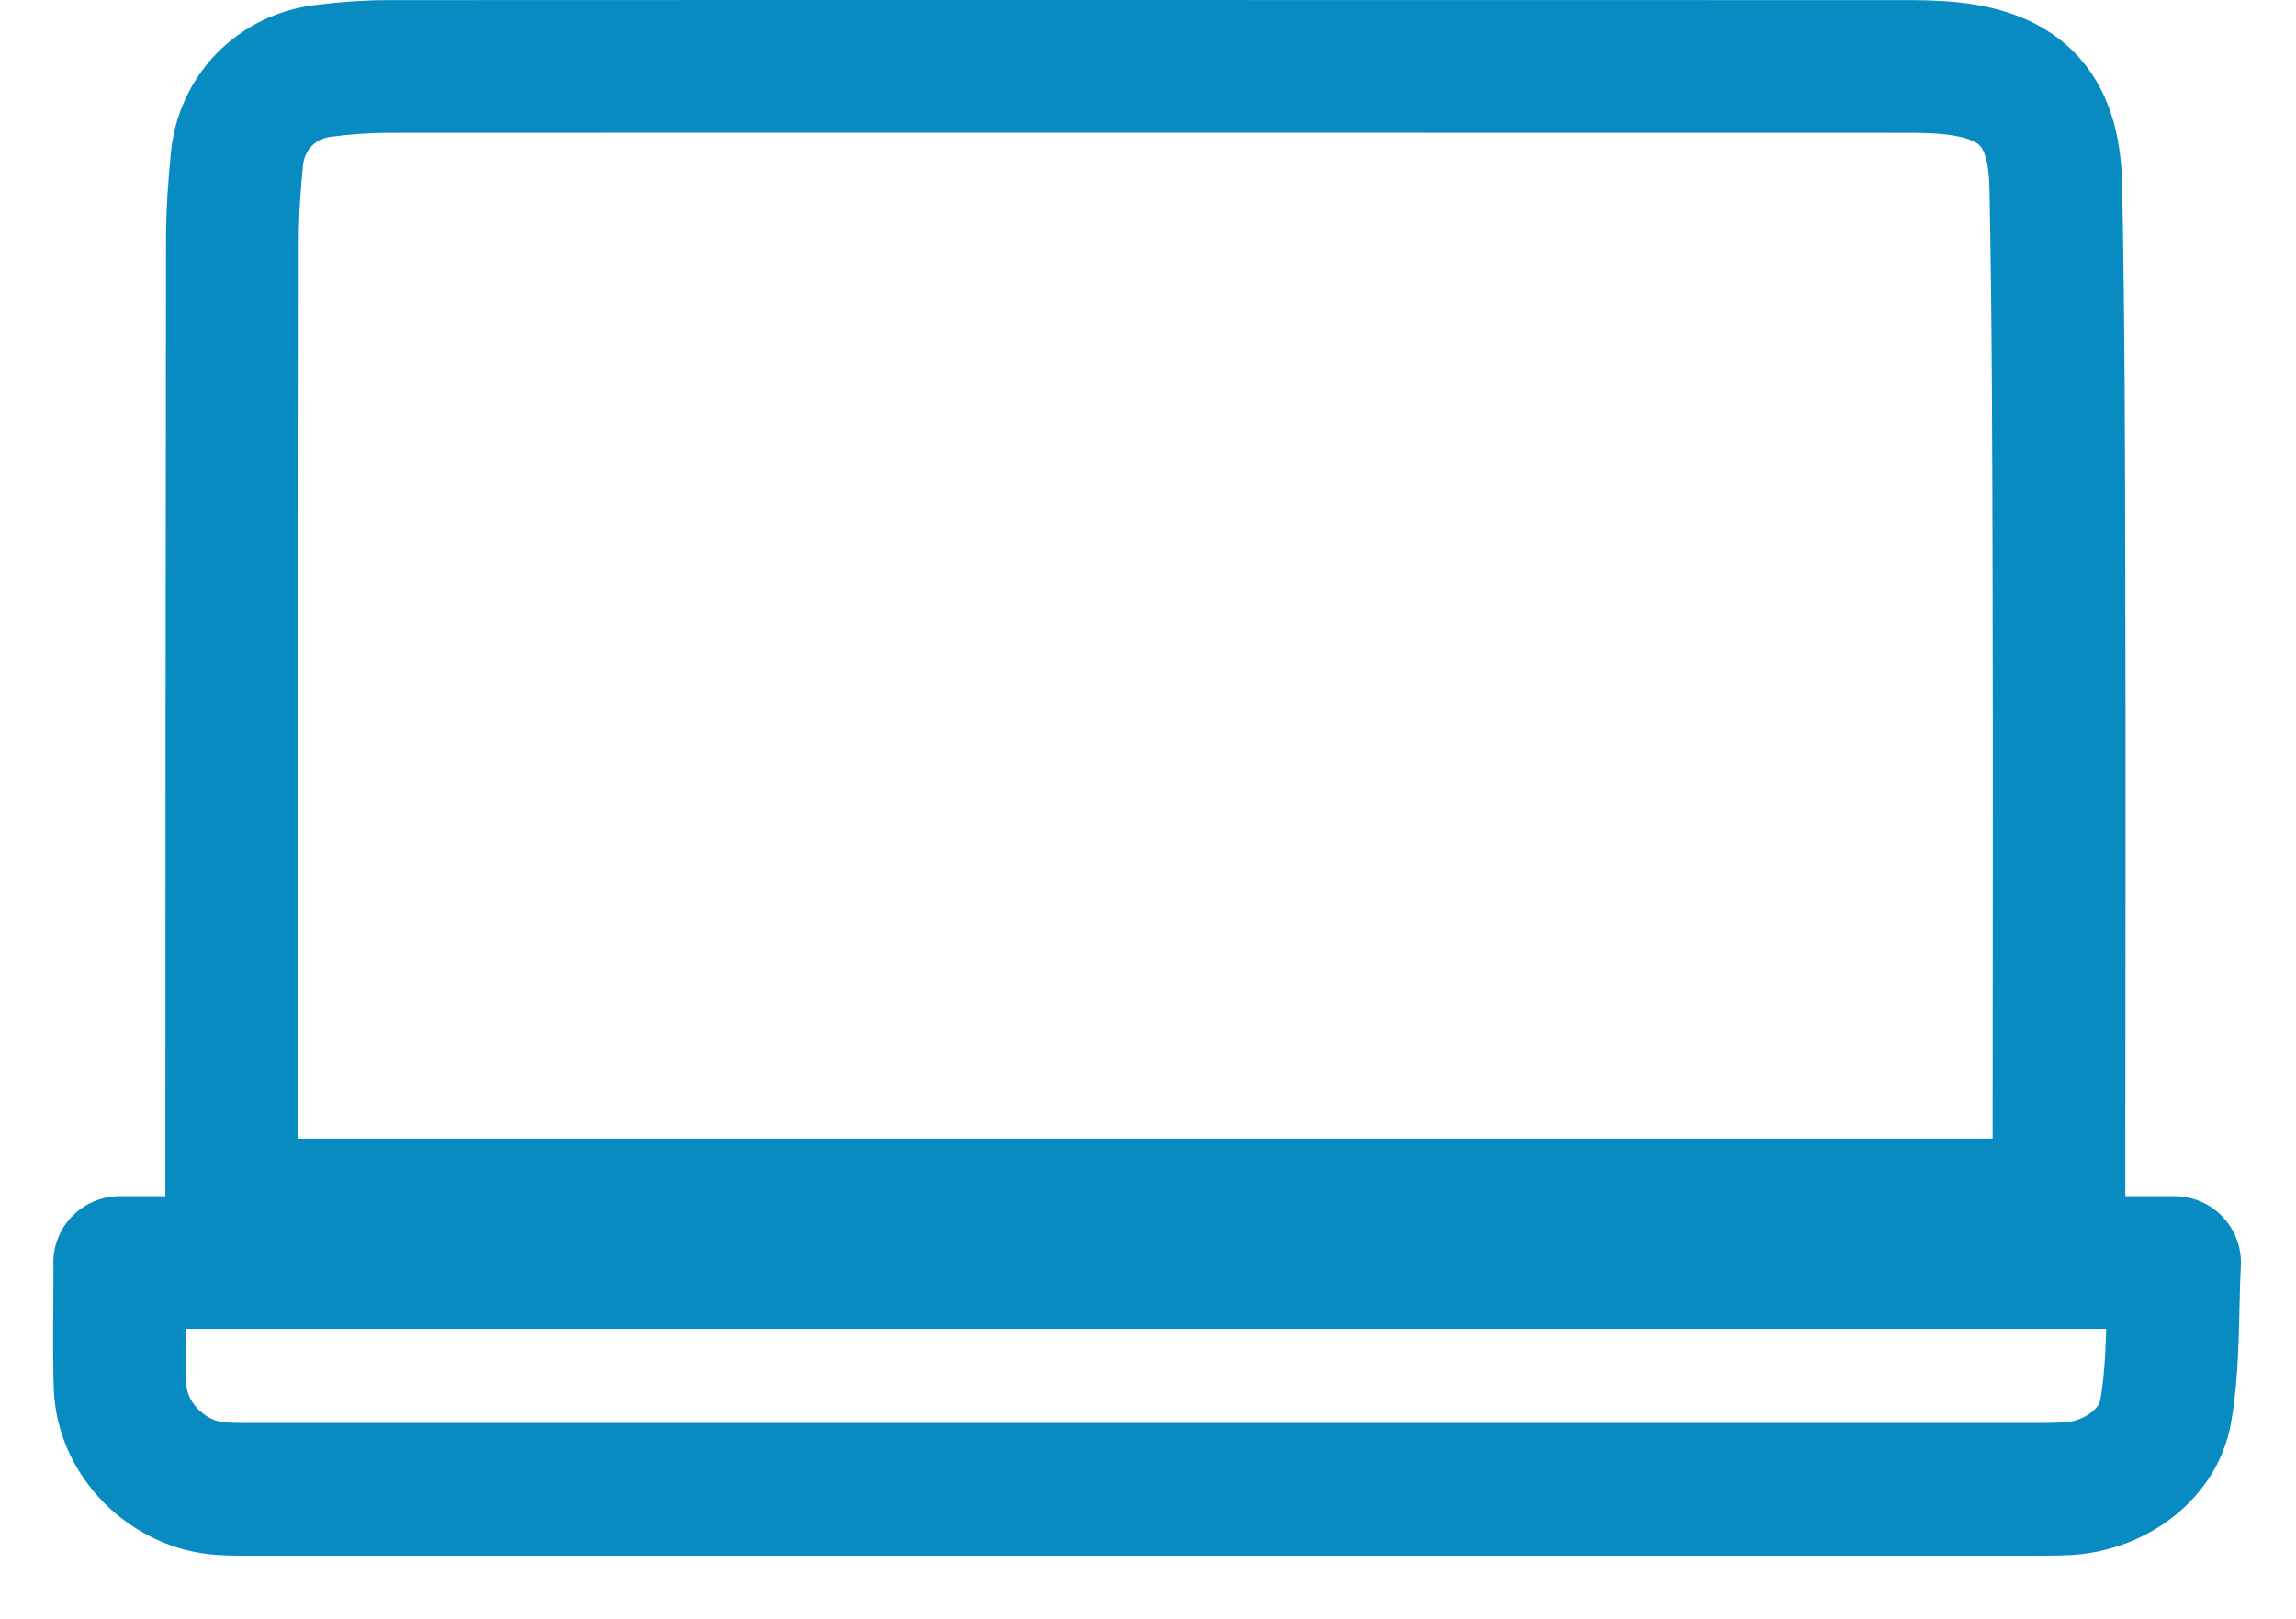
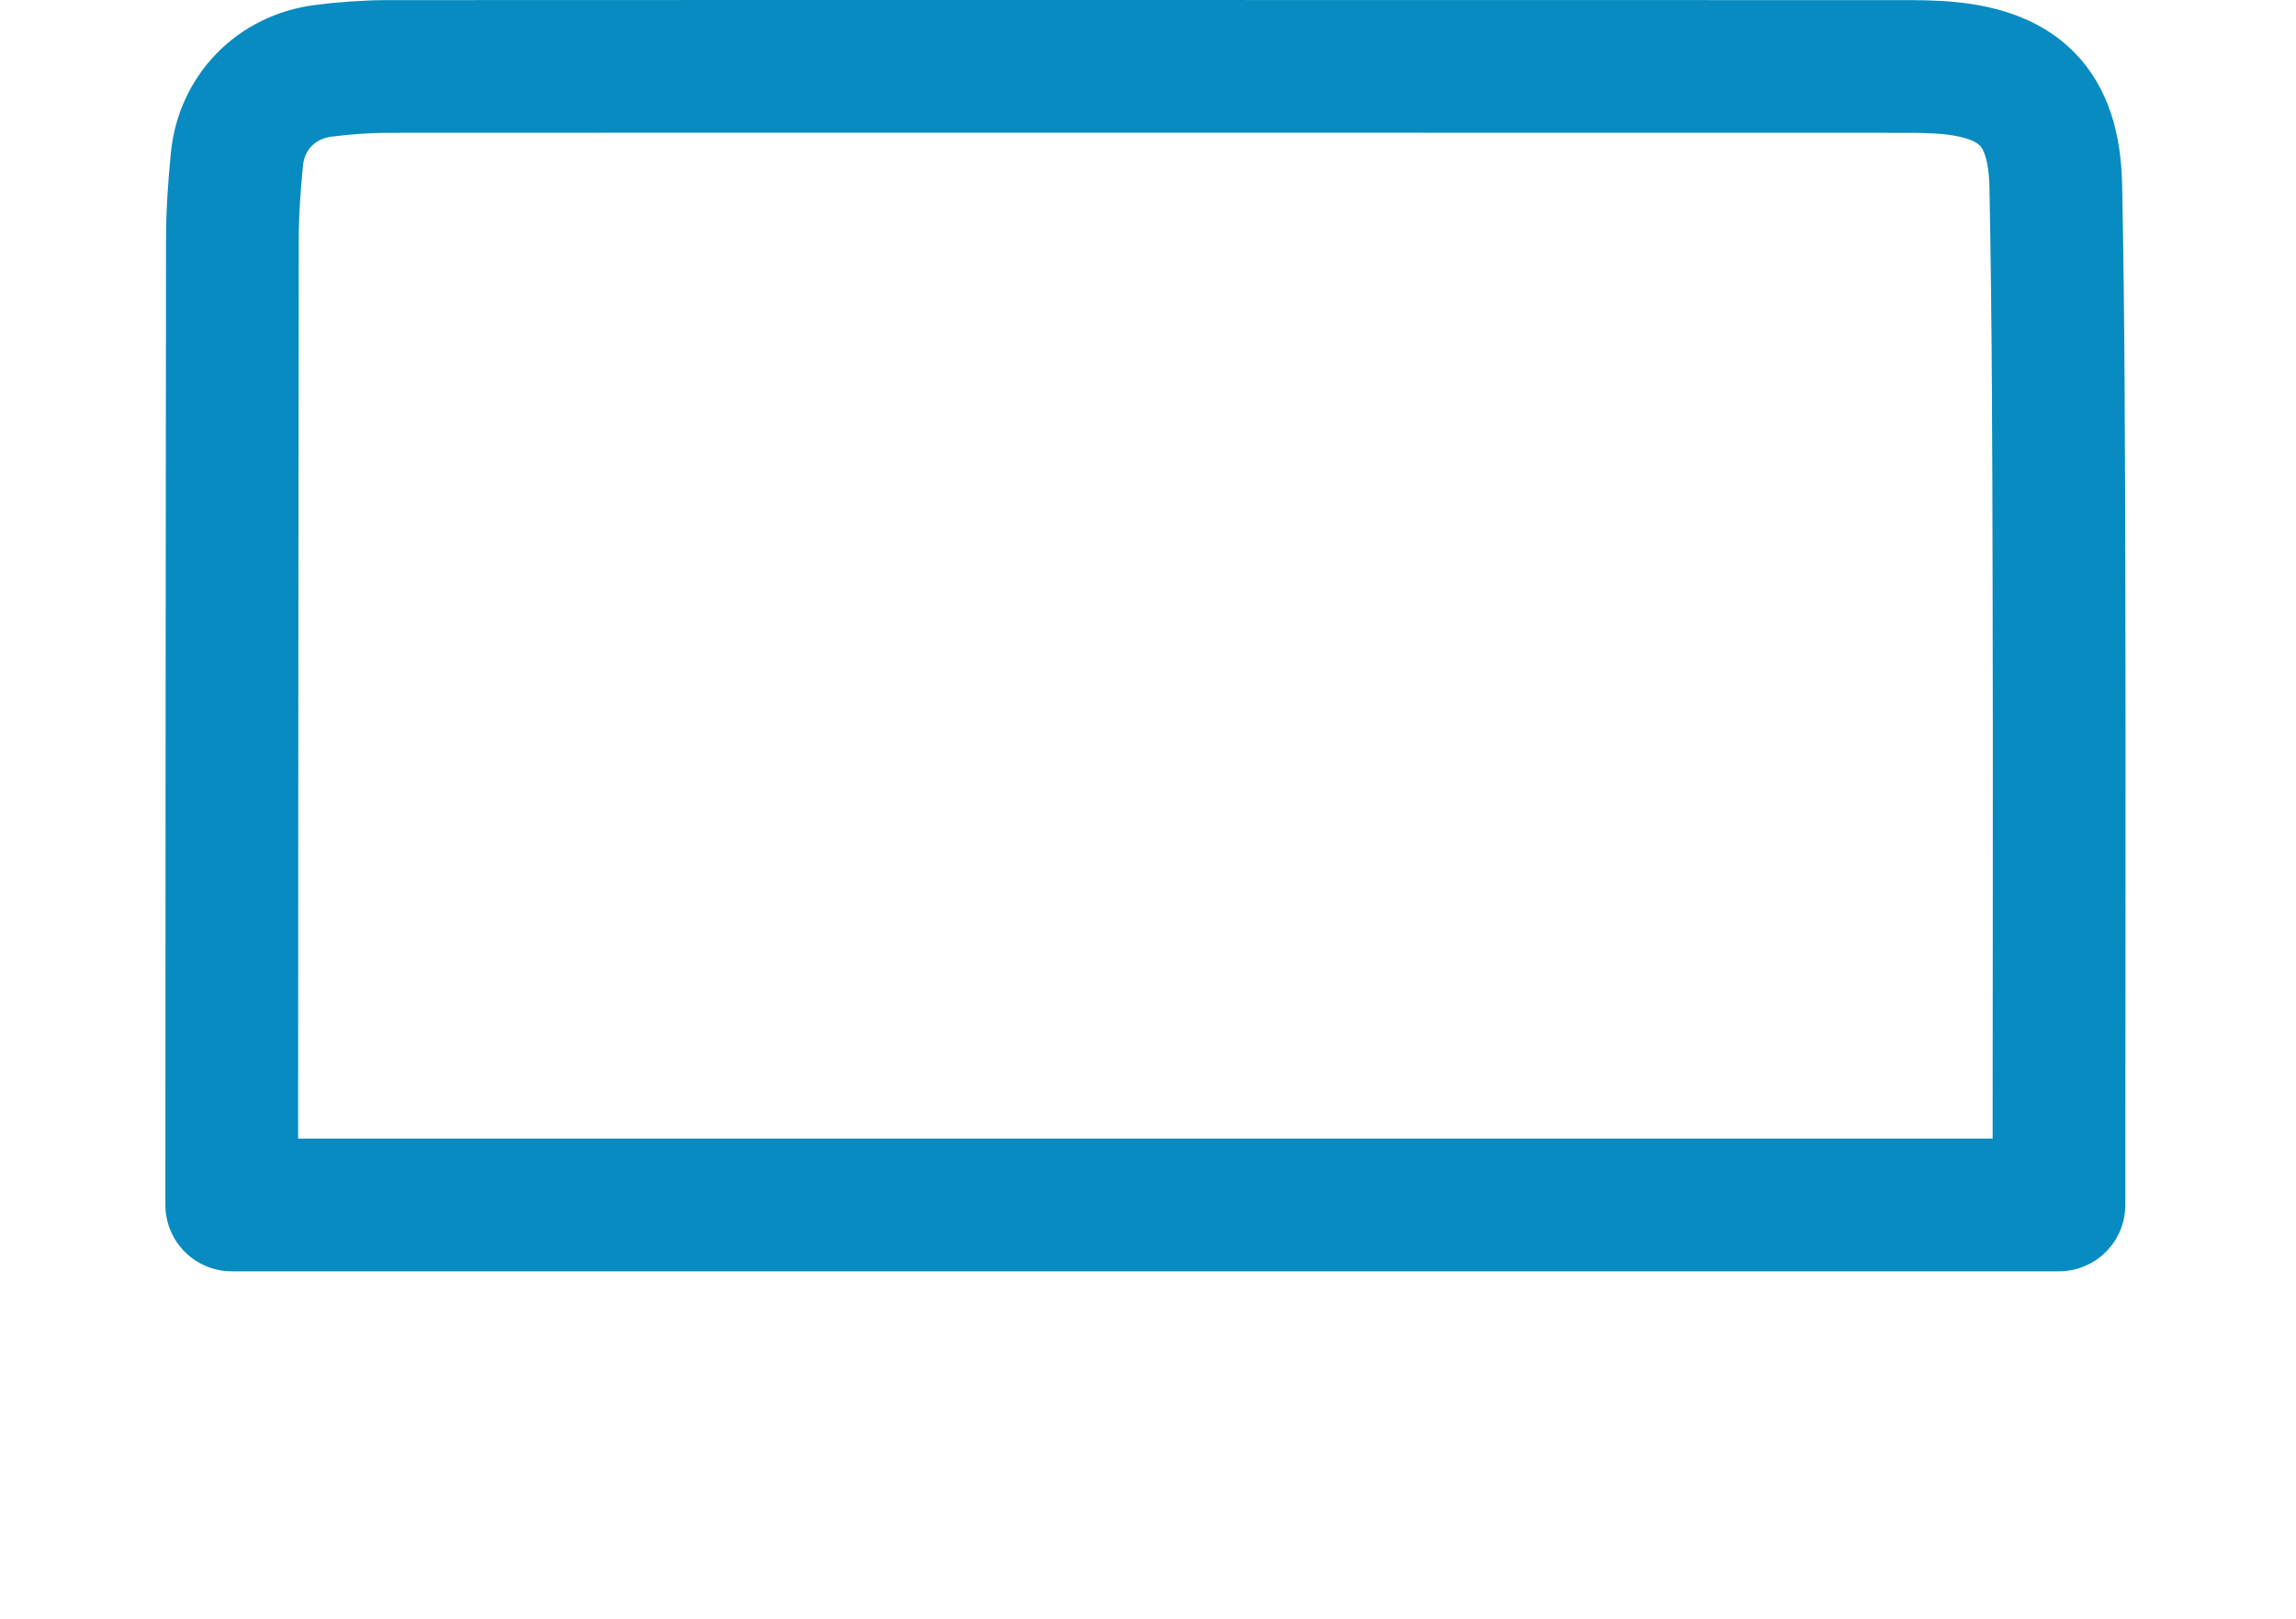
<svg xmlns="http://www.w3.org/2000/svg" width="173" height="122" viewBox="0 0 173 122" fill="none">
  <path d="M17.46 90.799C17.46 89.849 17.46 89.089 17.46 88.329C17.47 64.919 17.48 41.519 17.51 18.109C17.51 16.079 17.65 14.039 17.85 12.019C18.19 8.479 20.81 5.789 24.35 5.339C25.99 5.129 27.64 5.009 29.29 5.009C67.52 4.989 105.75 5.009 143.99 5.009C144.69 5.009 145.39 5.029 146.09 5.069C152.1 5.439 154.78 7.999 154.9 14.019C155.1 24.059 155.12 34.109 155.14 44.159C155.18 58.919 155.14 73.669 155.14 88.429V90.799H17.46Z" fill="white" stroke="#088BC0" stroke-width="10" stroke-linecap="round" stroke-linejoin="round" />
  <g filter="url(#filter0_d_104_134)">
-     <path d="M9.02 91.139H163.85C163.66 94.909 163.81 98.669 163.19 102.299C162.6 105.739 159.14 108.059 155.63 108.189C154.68 108.229 153.72 108.229 152.77 108.229C108.48 108.229 64.2 108.229 19.91 108.229C18.83 108.229 17.74 108.249 16.67 108.179C12.65 107.919 9.19 104.489 9.05 100.489C8.95 97.449 9.03 94.399 9.03 91.139H9.02Z" fill="white" />
-     <path d="M9.02 91.139H163.85C163.66 94.909 163.81 98.669 163.19 102.299C162.6 105.739 159.14 108.059 155.63 108.189C154.68 108.229 153.72 108.229 152.77 108.229C108.48 108.229 64.2 108.229 19.91 108.229C18.83 108.229 17.74 108.249 16.67 108.179C12.65 107.919 9.19 104.489 9.05 100.489C8.95 97.449 9.03 94.399 9.03 91.139H9.02Z" stroke="#088BC0" stroke-width="10" stroke-linecap="round" stroke-linejoin="round" />
-   </g>
+     </g>
  <defs>
    <filter id="filter0_d_104_134" x="0" y="86.139" width="172.851" height="35.093" filterUnits="userSpaceOnUse" color-interpolation-filters="sRGB">
      <feFlood flood-opacity="0" result="BackgroundImageFix" />
      <feColorMatrix in="SourceAlpha" type="matrix" values="0 0 0 0 0 0 0 0 0 0 0 0 0 0 0 0 0 0 127 0" result="hardAlpha" />
      <feOffset dy="4" />
      <feGaussianBlur stdDeviation="2" />
      <feComposite in2="hardAlpha" operator="out" />
      <feColorMatrix type="matrix" values="0 0 0 0 0 0 0 0 0 0 0 0 0 0 0 0 0 0 0.25 0" />
      <feBlend mode="normal" in2="BackgroundImageFix" result="effect1_dropShadow_104_134" />
      <feBlend mode="normal" in="SourceGraphic" in2="effect1_dropShadow_104_134" result="shape" />
    </filter>
  </defs>
</svg>